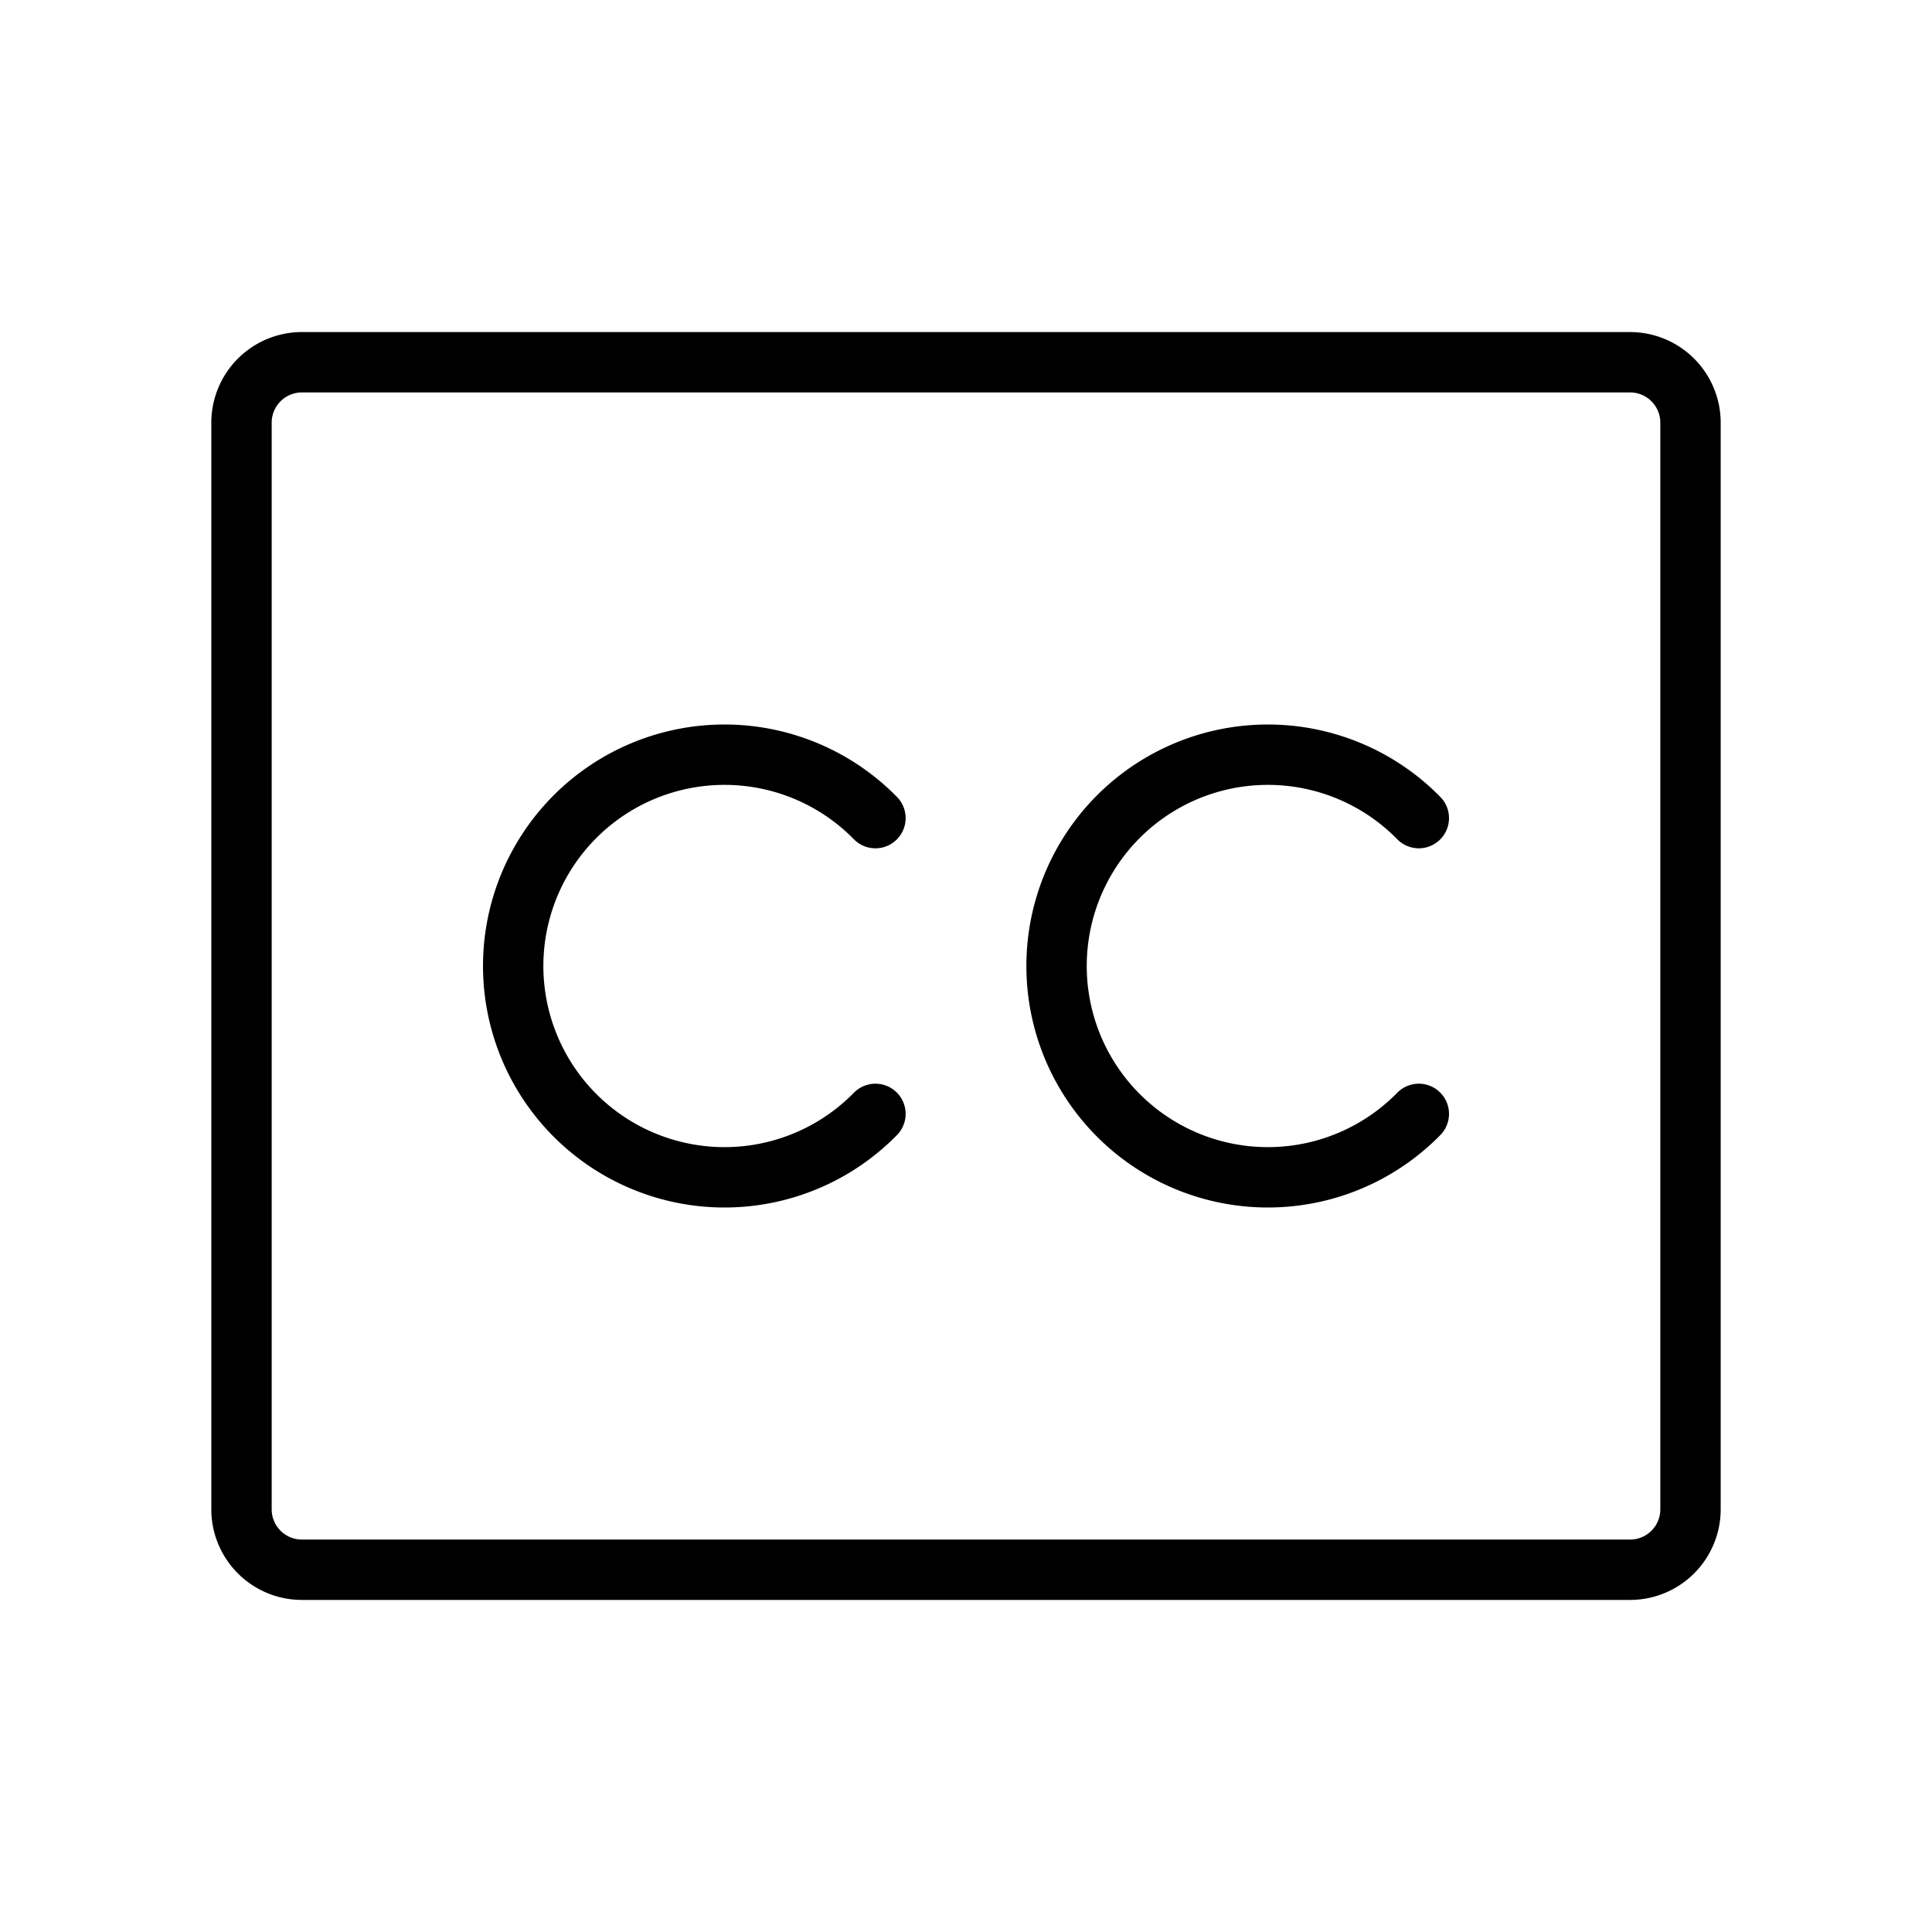
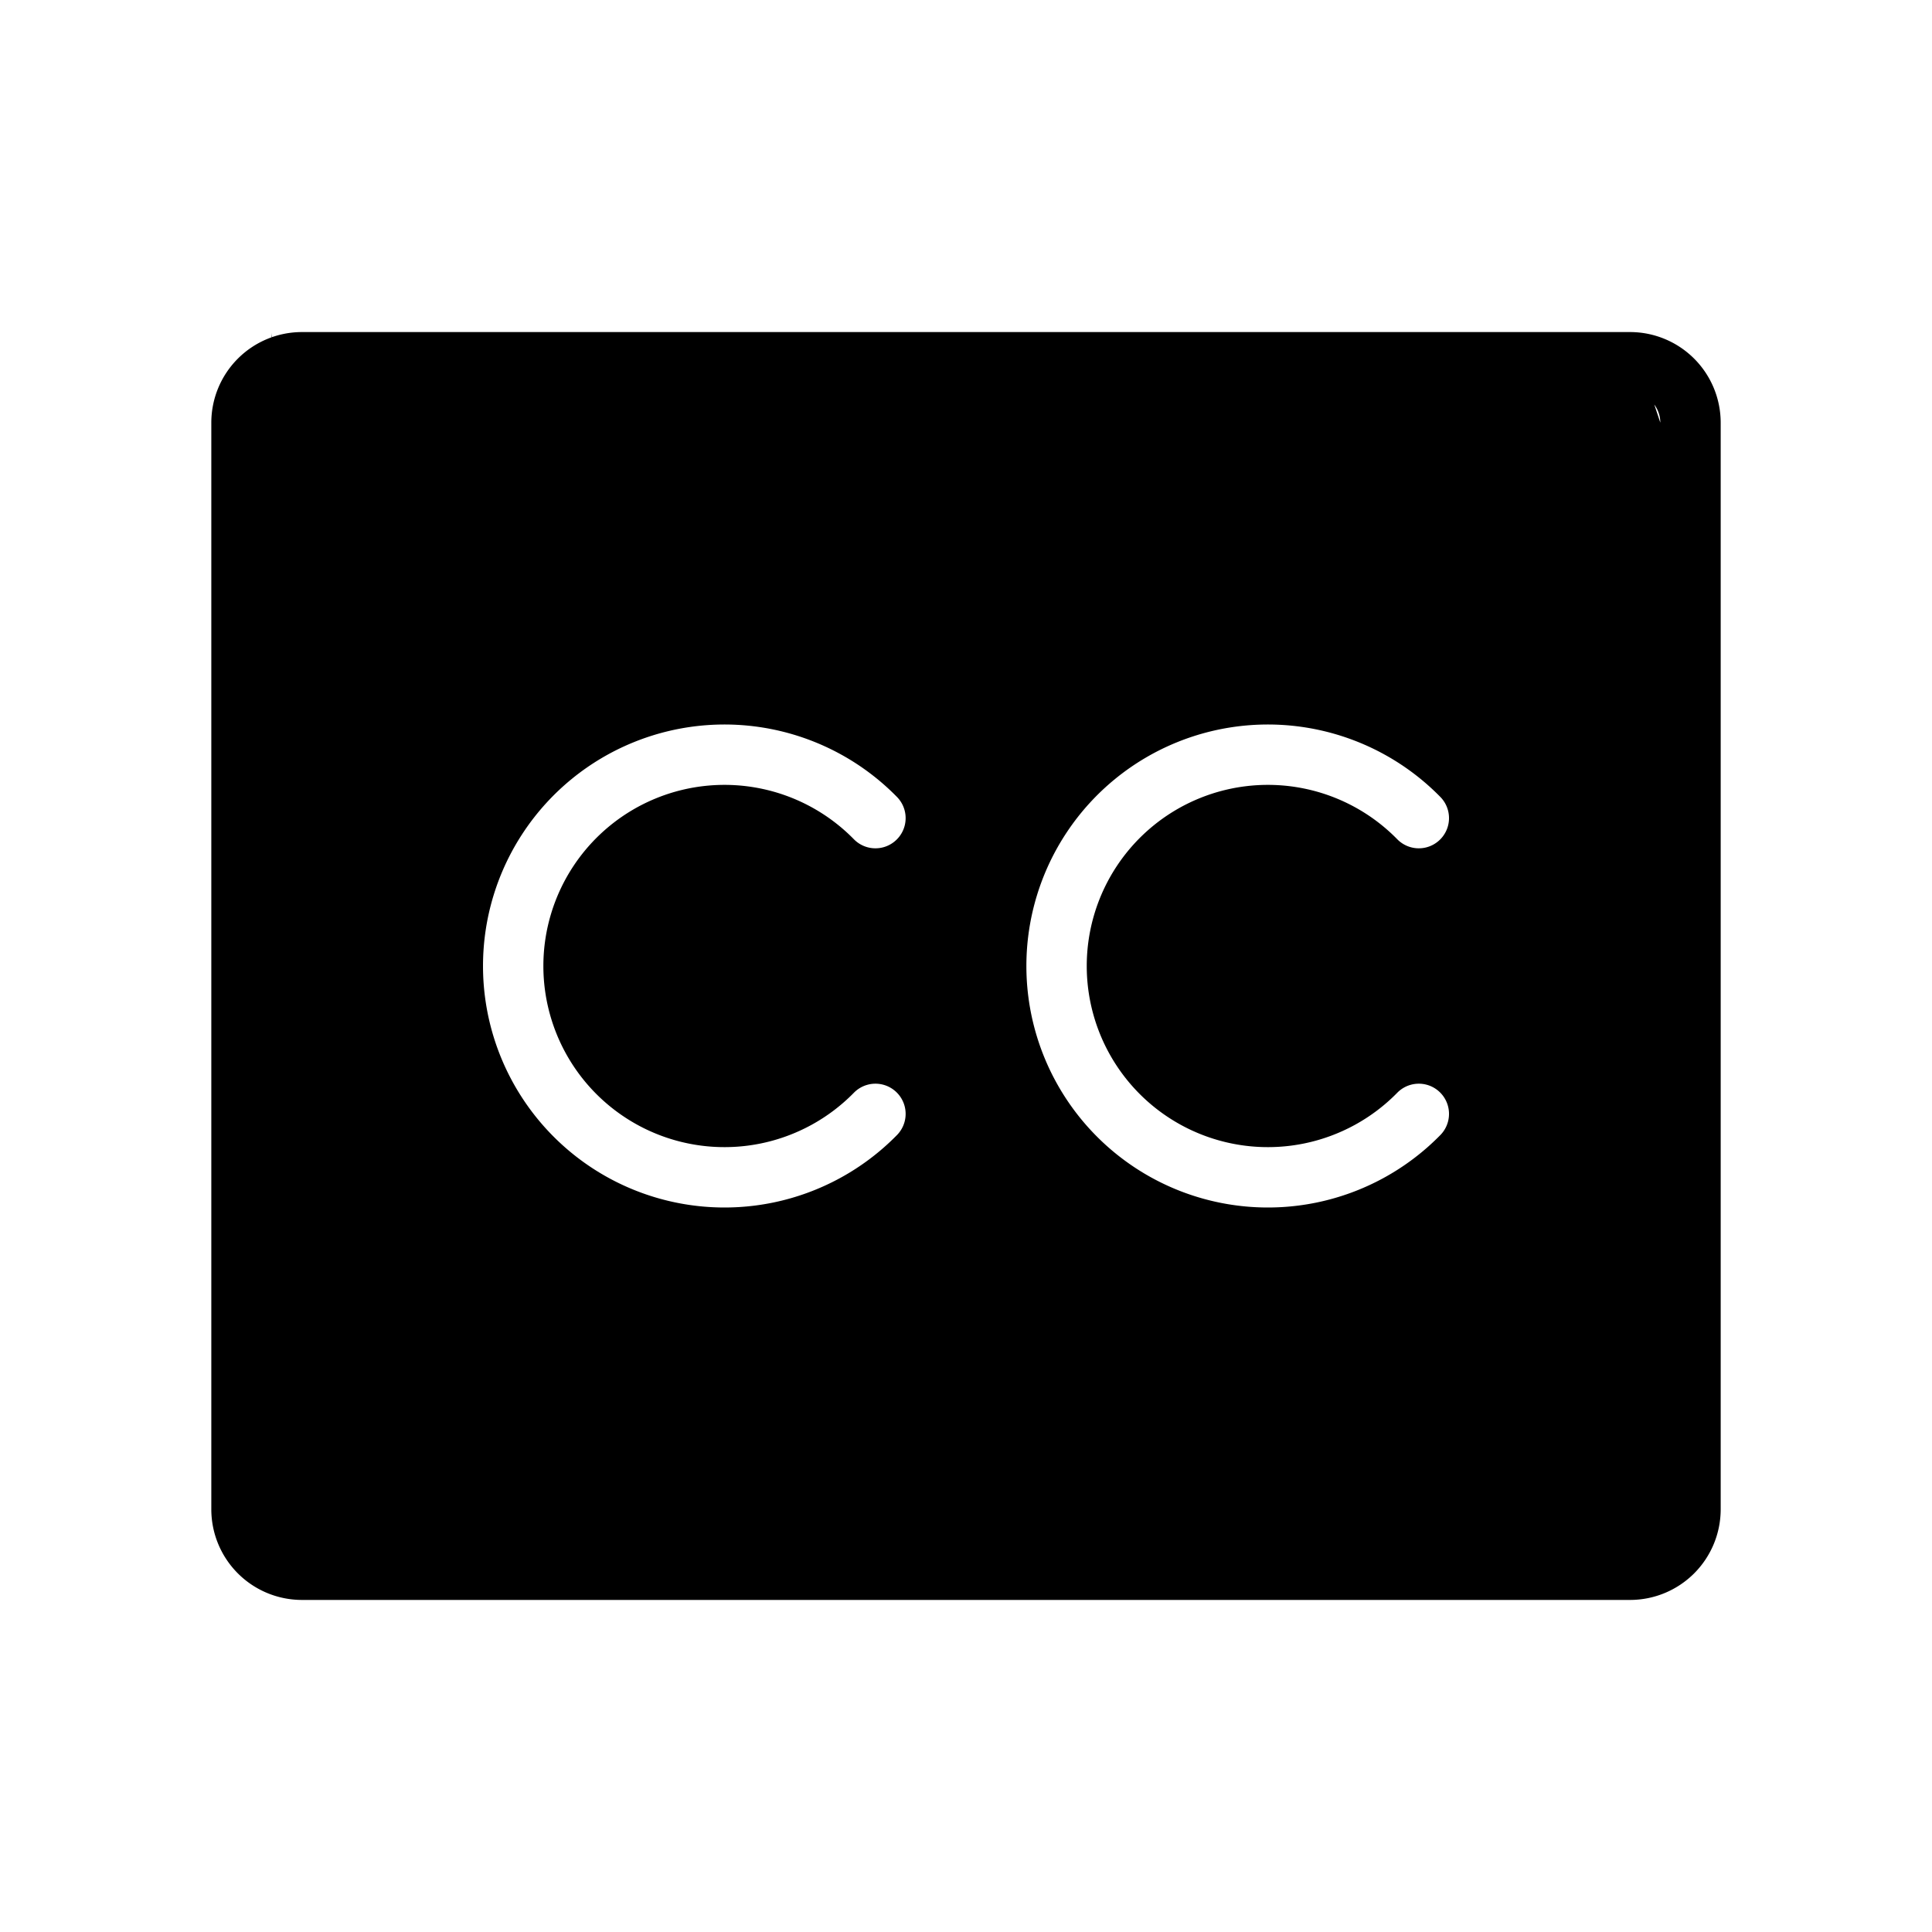
<svg xmlns="http://www.w3.org/2000/svg" fill="#000000" width="800px" height="800px" viewBox="0 0 256 256" id="Flat">
-   <path d="M216,44H40A12.013,12.013,0,0,0,28,56V200a12.013,12.013,0,0,0,12,12H216a12.013,12.013,0,0,0,12-12V56A12.013,12.013,0,0,0,216,44Zm4,156a4.004,4.004,0,0,1-4,4H40a4.004,4.004,0,0,1-4-4V56a4.004,4.004,0,0,1,4-4H216a4.004,4.004,0,0,1,4,4ZM72,128a23.999,23.999,0,0,0,41.143,16.796,4,4,0,1,1,5.715,5.6,32,32,0,1,1,0-44.791,4,4,0,1,1-5.715,5.6A23.999,23.999,0,0,0,72,128Zm72,0a23.999,23.999,0,0,0,41.143,16.796,4,4,0,1,1,5.715,5.6,32,32,0,1,1,0-44.791,4,4,0,1,1-5.715,5.6A23.999,23.999,0,0,0,144,128Z" />
+   <path d="M216,44H40A12.013,12.013,0,0,0,28,56V200a12.013,12.013,0,0,0,12,12H216a12.013,12.013,0,0,0,12-12V56A12.013,12.013,0,0,0,216,44Za4.004,4.004,0,0,1-4,4H40a4.004,4.004,0,0,1-4-4V56a4.004,4.004,0,0,1,4-4H216a4.004,4.004,0,0,1,4,4ZM72,128a23.999,23.999,0,0,0,41.143,16.796,4,4,0,1,1,5.715,5.6,32,32,0,1,1,0-44.791,4,4,0,1,1-5.715,5.6A23.999,23.999,0,0,0,72,128Zm72,0a23.999,23.999,0,0,0,41.143,16.796,4,4,0,1,1,5.715,5.6,32,32,0,1,1,0-44.791,4,4,0,1,1-5.715,5.6A23.999,23.999,0,0,0,144,128Z" />
</svg>